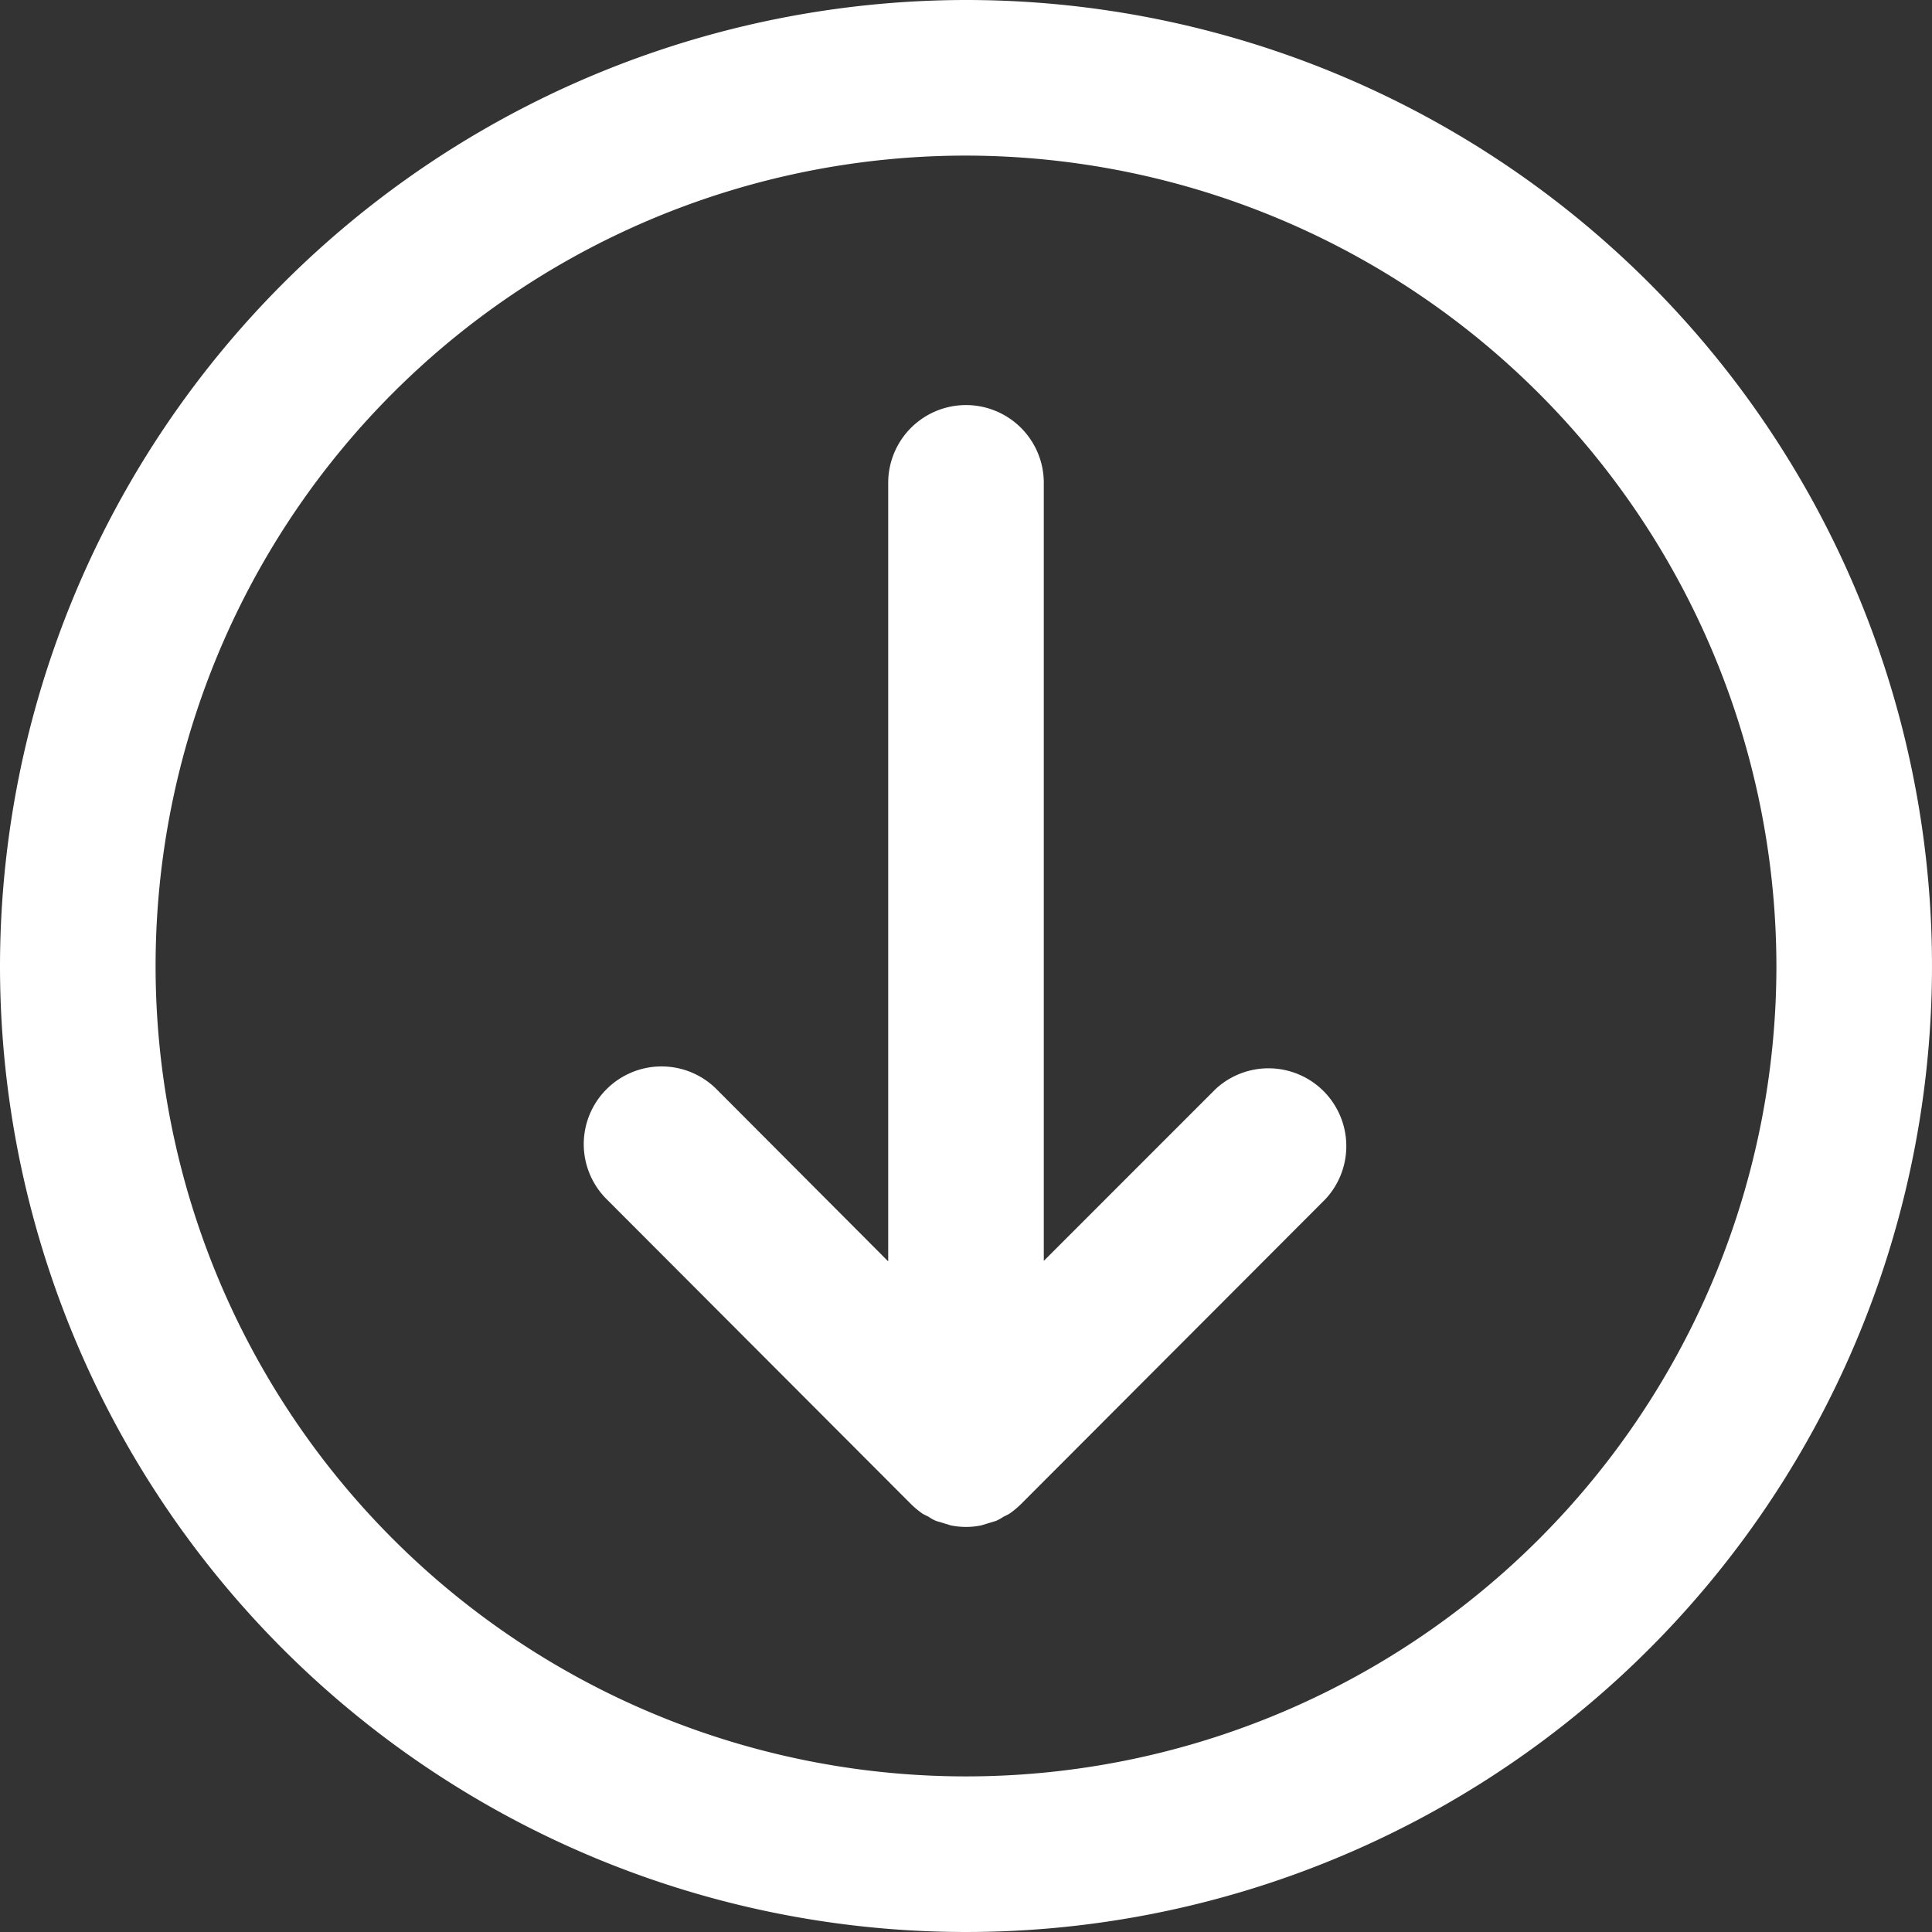
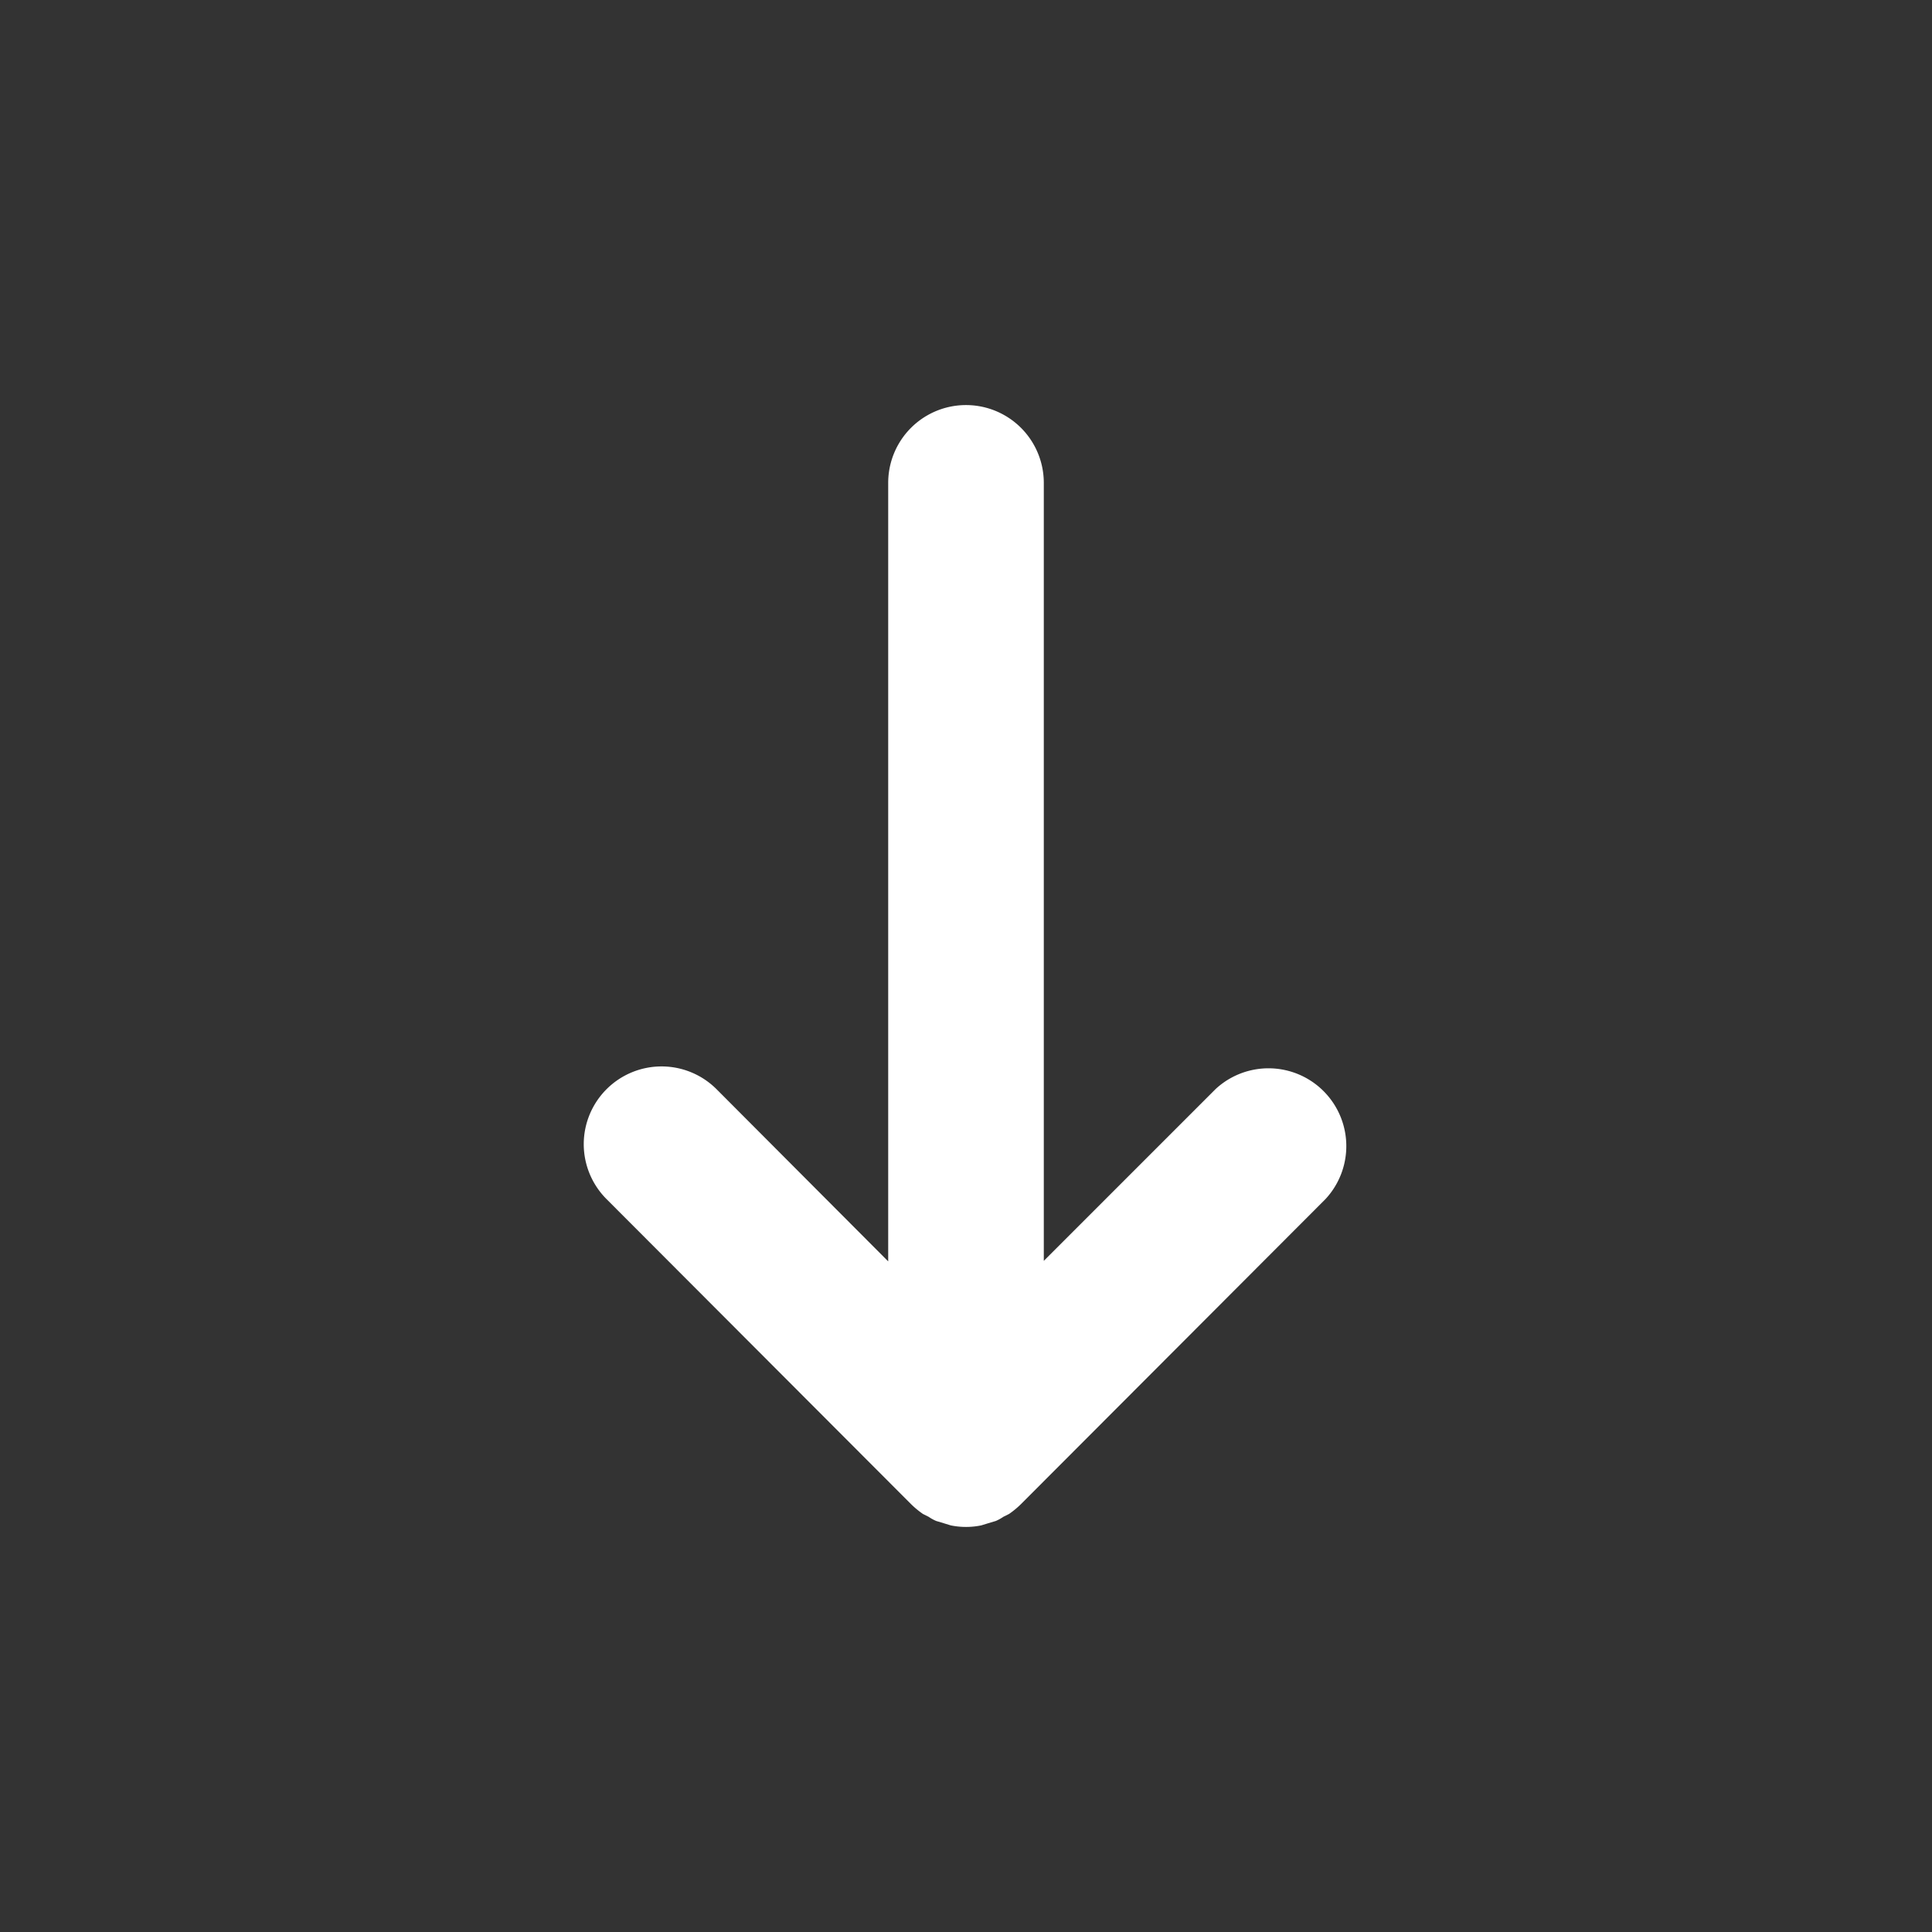
<svg xmlns="http://www.w3.org/2000/svg" id="Ñëîé_1" data-name="Ñëîé 1" viewBox="0 0 74.5 74.5">
  <rect x="0" y="0" width="74.5" height="74.5" fill="#333333" stroke="none" />
  <defs>
    <style>.cls-1{fill:#fff;}</style>
  </defs>
  <title>icon-scroll-down-hero</title>
  <path class="cls-1" d="M34.25,18.64v30L27.63,42a3,3,0,0,0-5.12,2.12,3,3,0,0,0,.88,2.12L35.13,58a3.44,3.44,0,0,0,.46.38l.22.11a1.64,1.64,0,0,0,.29.16l.3.09.26.08a2.93,2.93,0,0,0,1.18,0l.26-.08.3-.09a1.64,1.64,0,0,0,.29-.16l.22-.11a3.44,3.44,0,0,0,.46-.38L51.11,46.24A3,3,0,0,0,46.87,42l-6.62,6.62v-30a3,3,0,0,0-6,0Z" />
-   <path class="cls-1" d="M0,37.25A37.25,37.25,0,1,0,37.25,0,37.29,37.29,0,0,0,0,37.25Zm68.5,0A31.25,31.25,0,1,1,37.25,6,31.29,31.29,0,0,1,68.5,37.25Z" />
</svg>